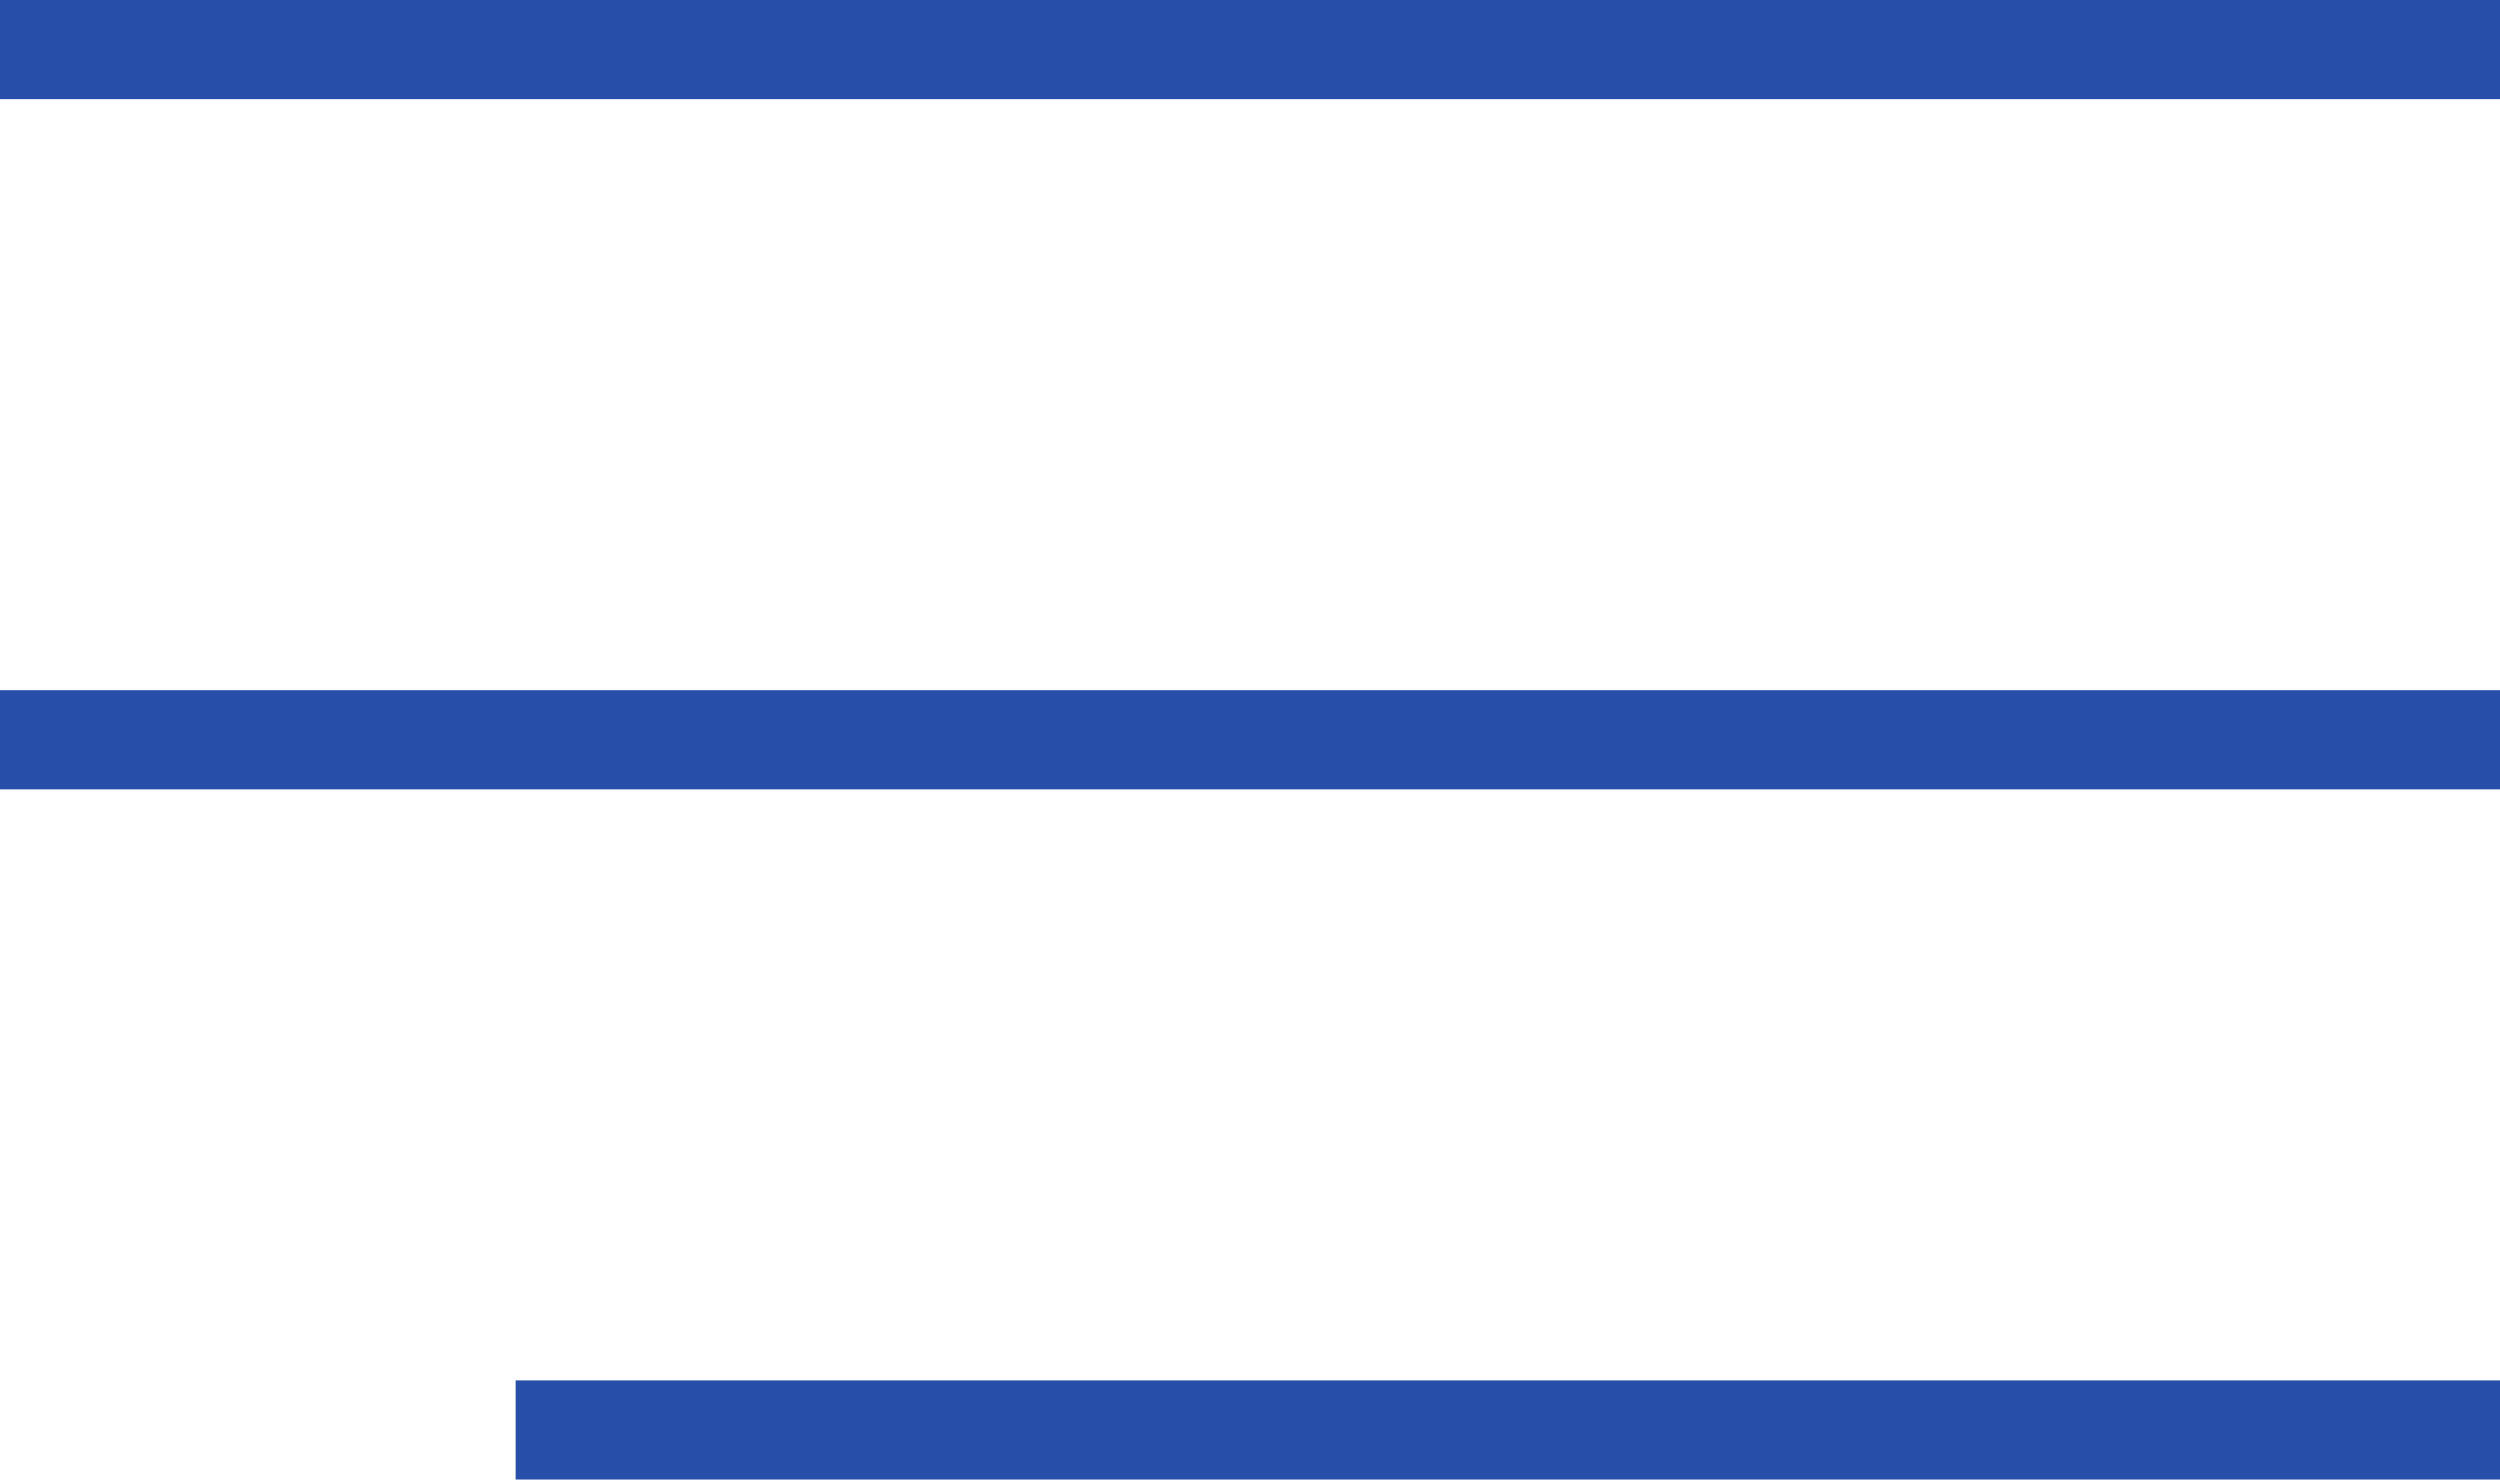
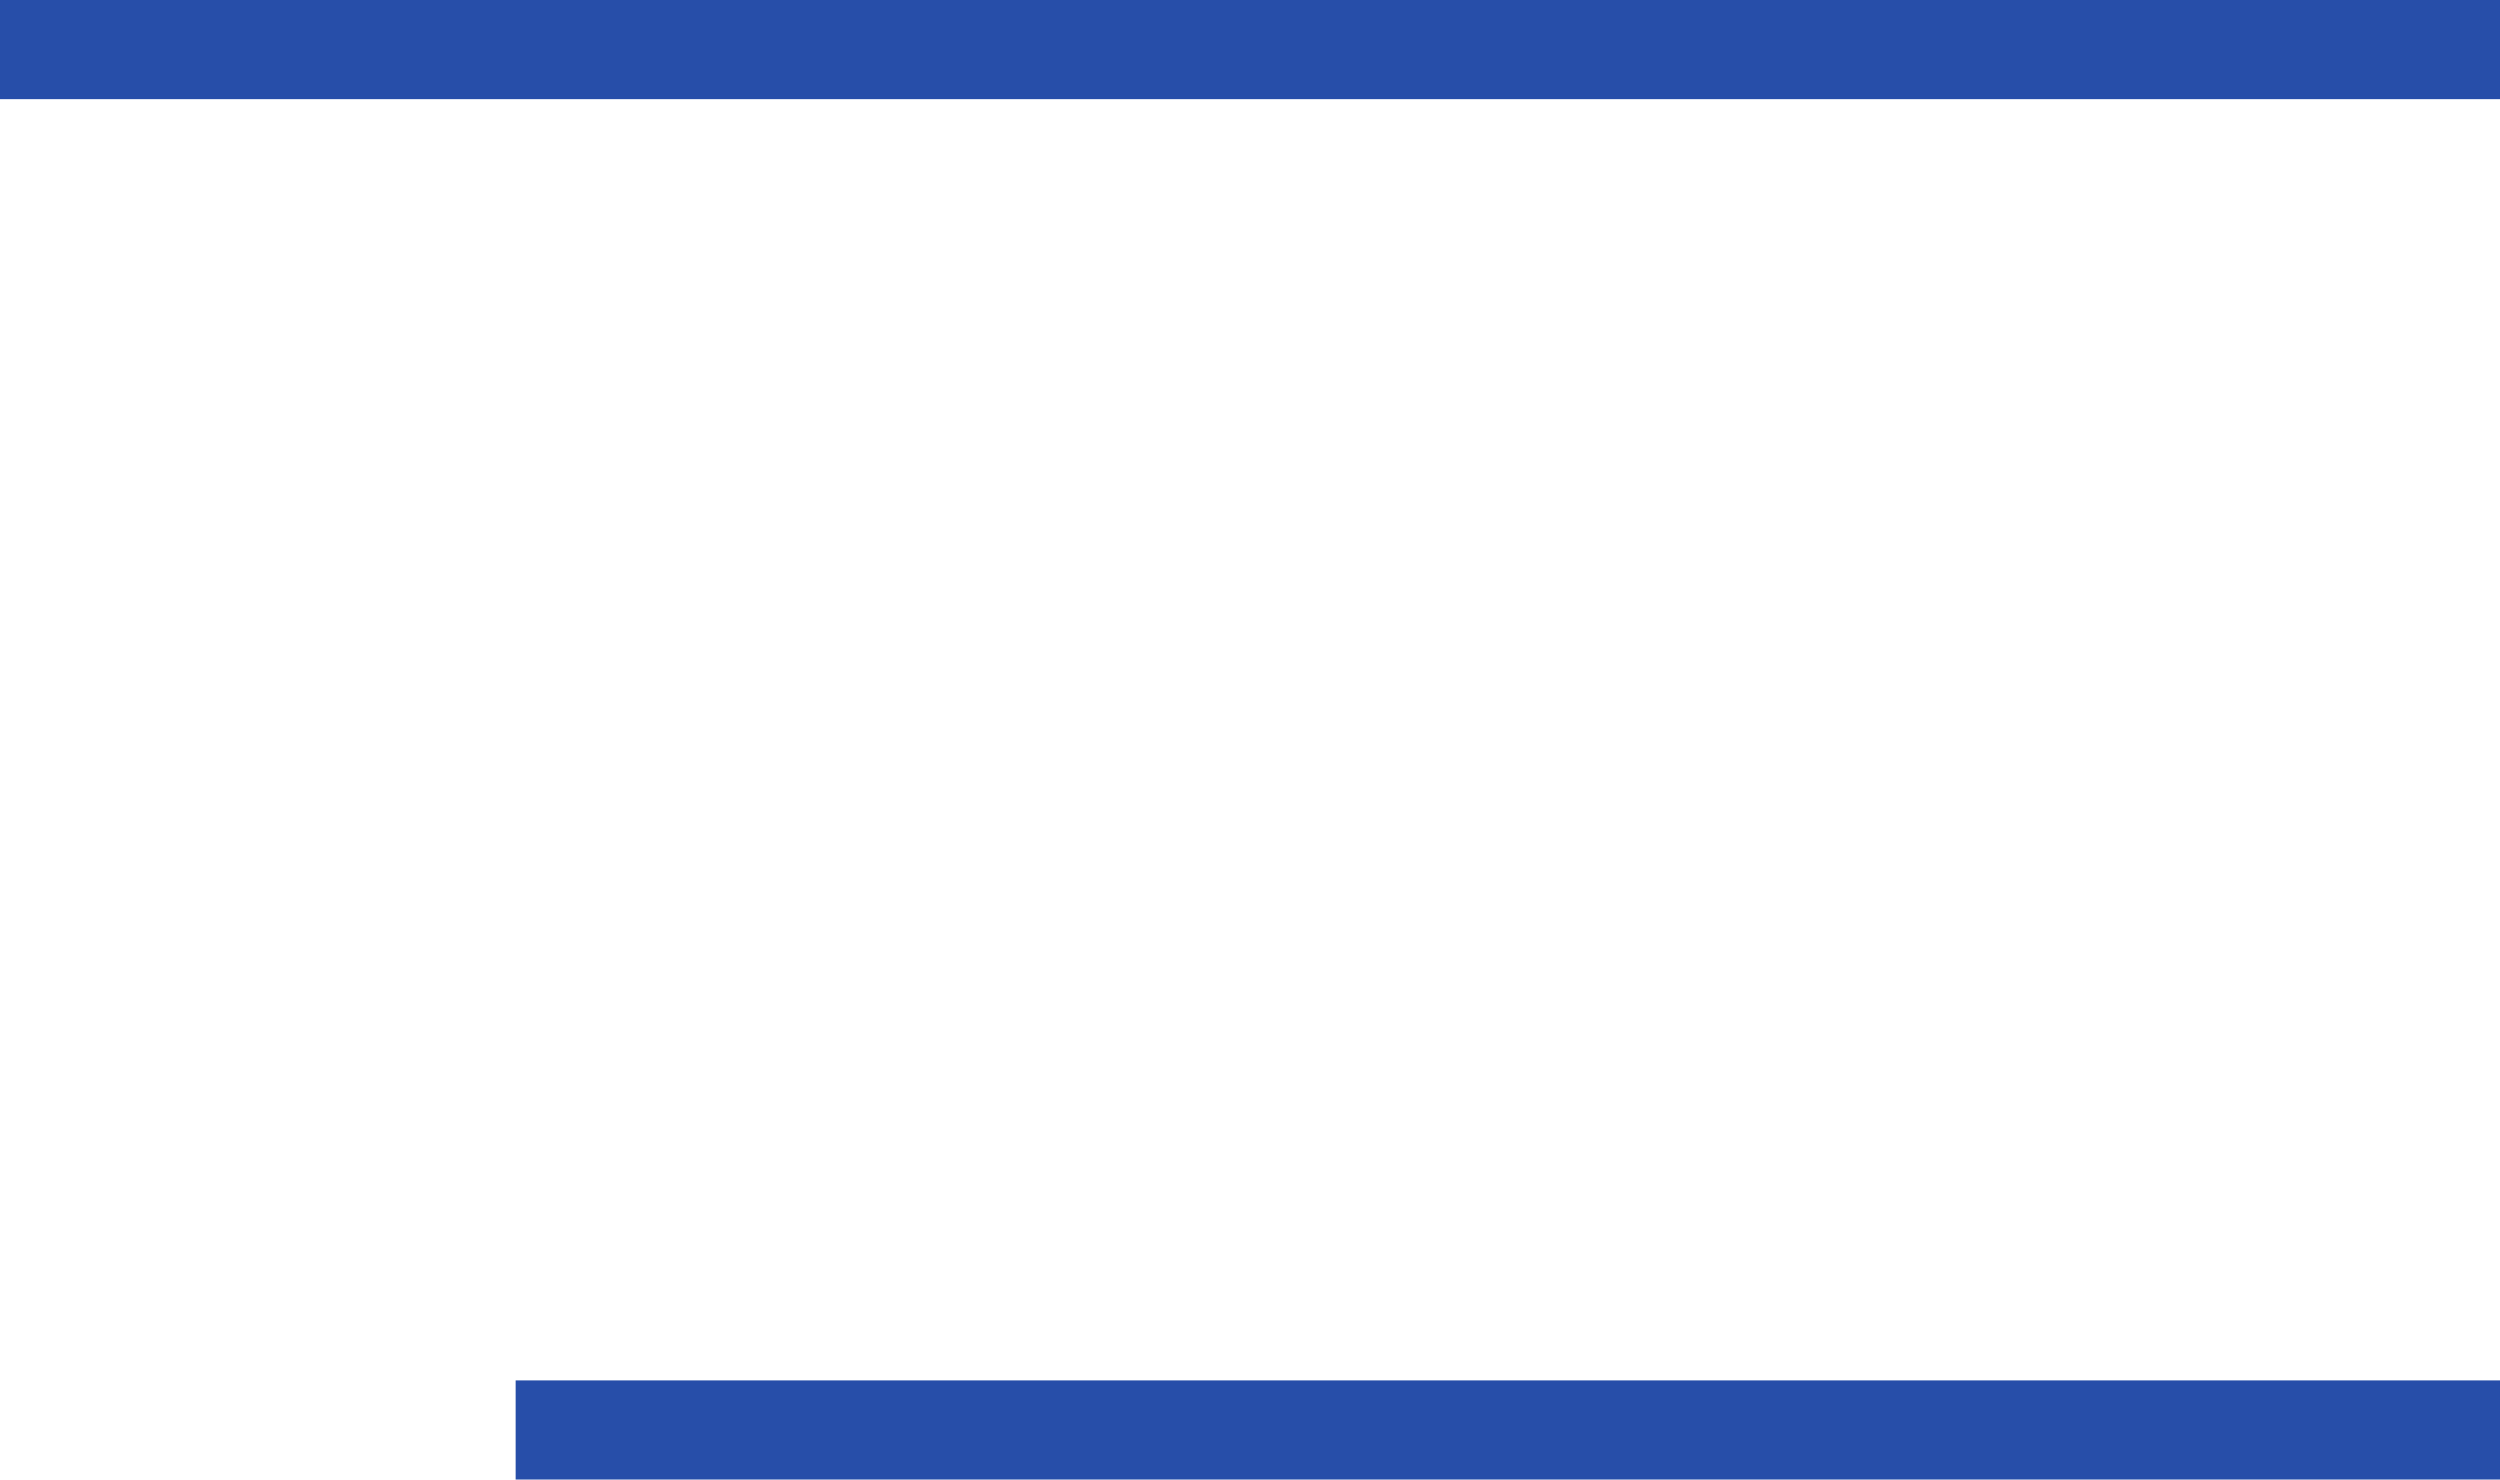
<svg xmlns="http://www.w3.org/2000/svg" width="50.427" height="29.844" viewBox="0 0 50.427 29.844">
  <g id="Group_29" data-name="Group 29" transform="translate(-1774.37 -110)">
    <line id="Line_23" data-name="Line 23" x1="50.427" transform="translate(1774.37 111)" fill="none" stroke="#274ea9" stroke-width="2" />
-     <line id="Line_24" data-name="Line 24" x1="50.427" transform="translate(1774.37 124.922)" fill="none" stroke="#274ea9" stroke-width="2" />
    <line id="Line_25" data-name="Line 25" x1="40.026" transform="translate(1784.771 138.844)" fill="none" stroke="#274ea9" stroke-width="2" />
  </g>
</svg>